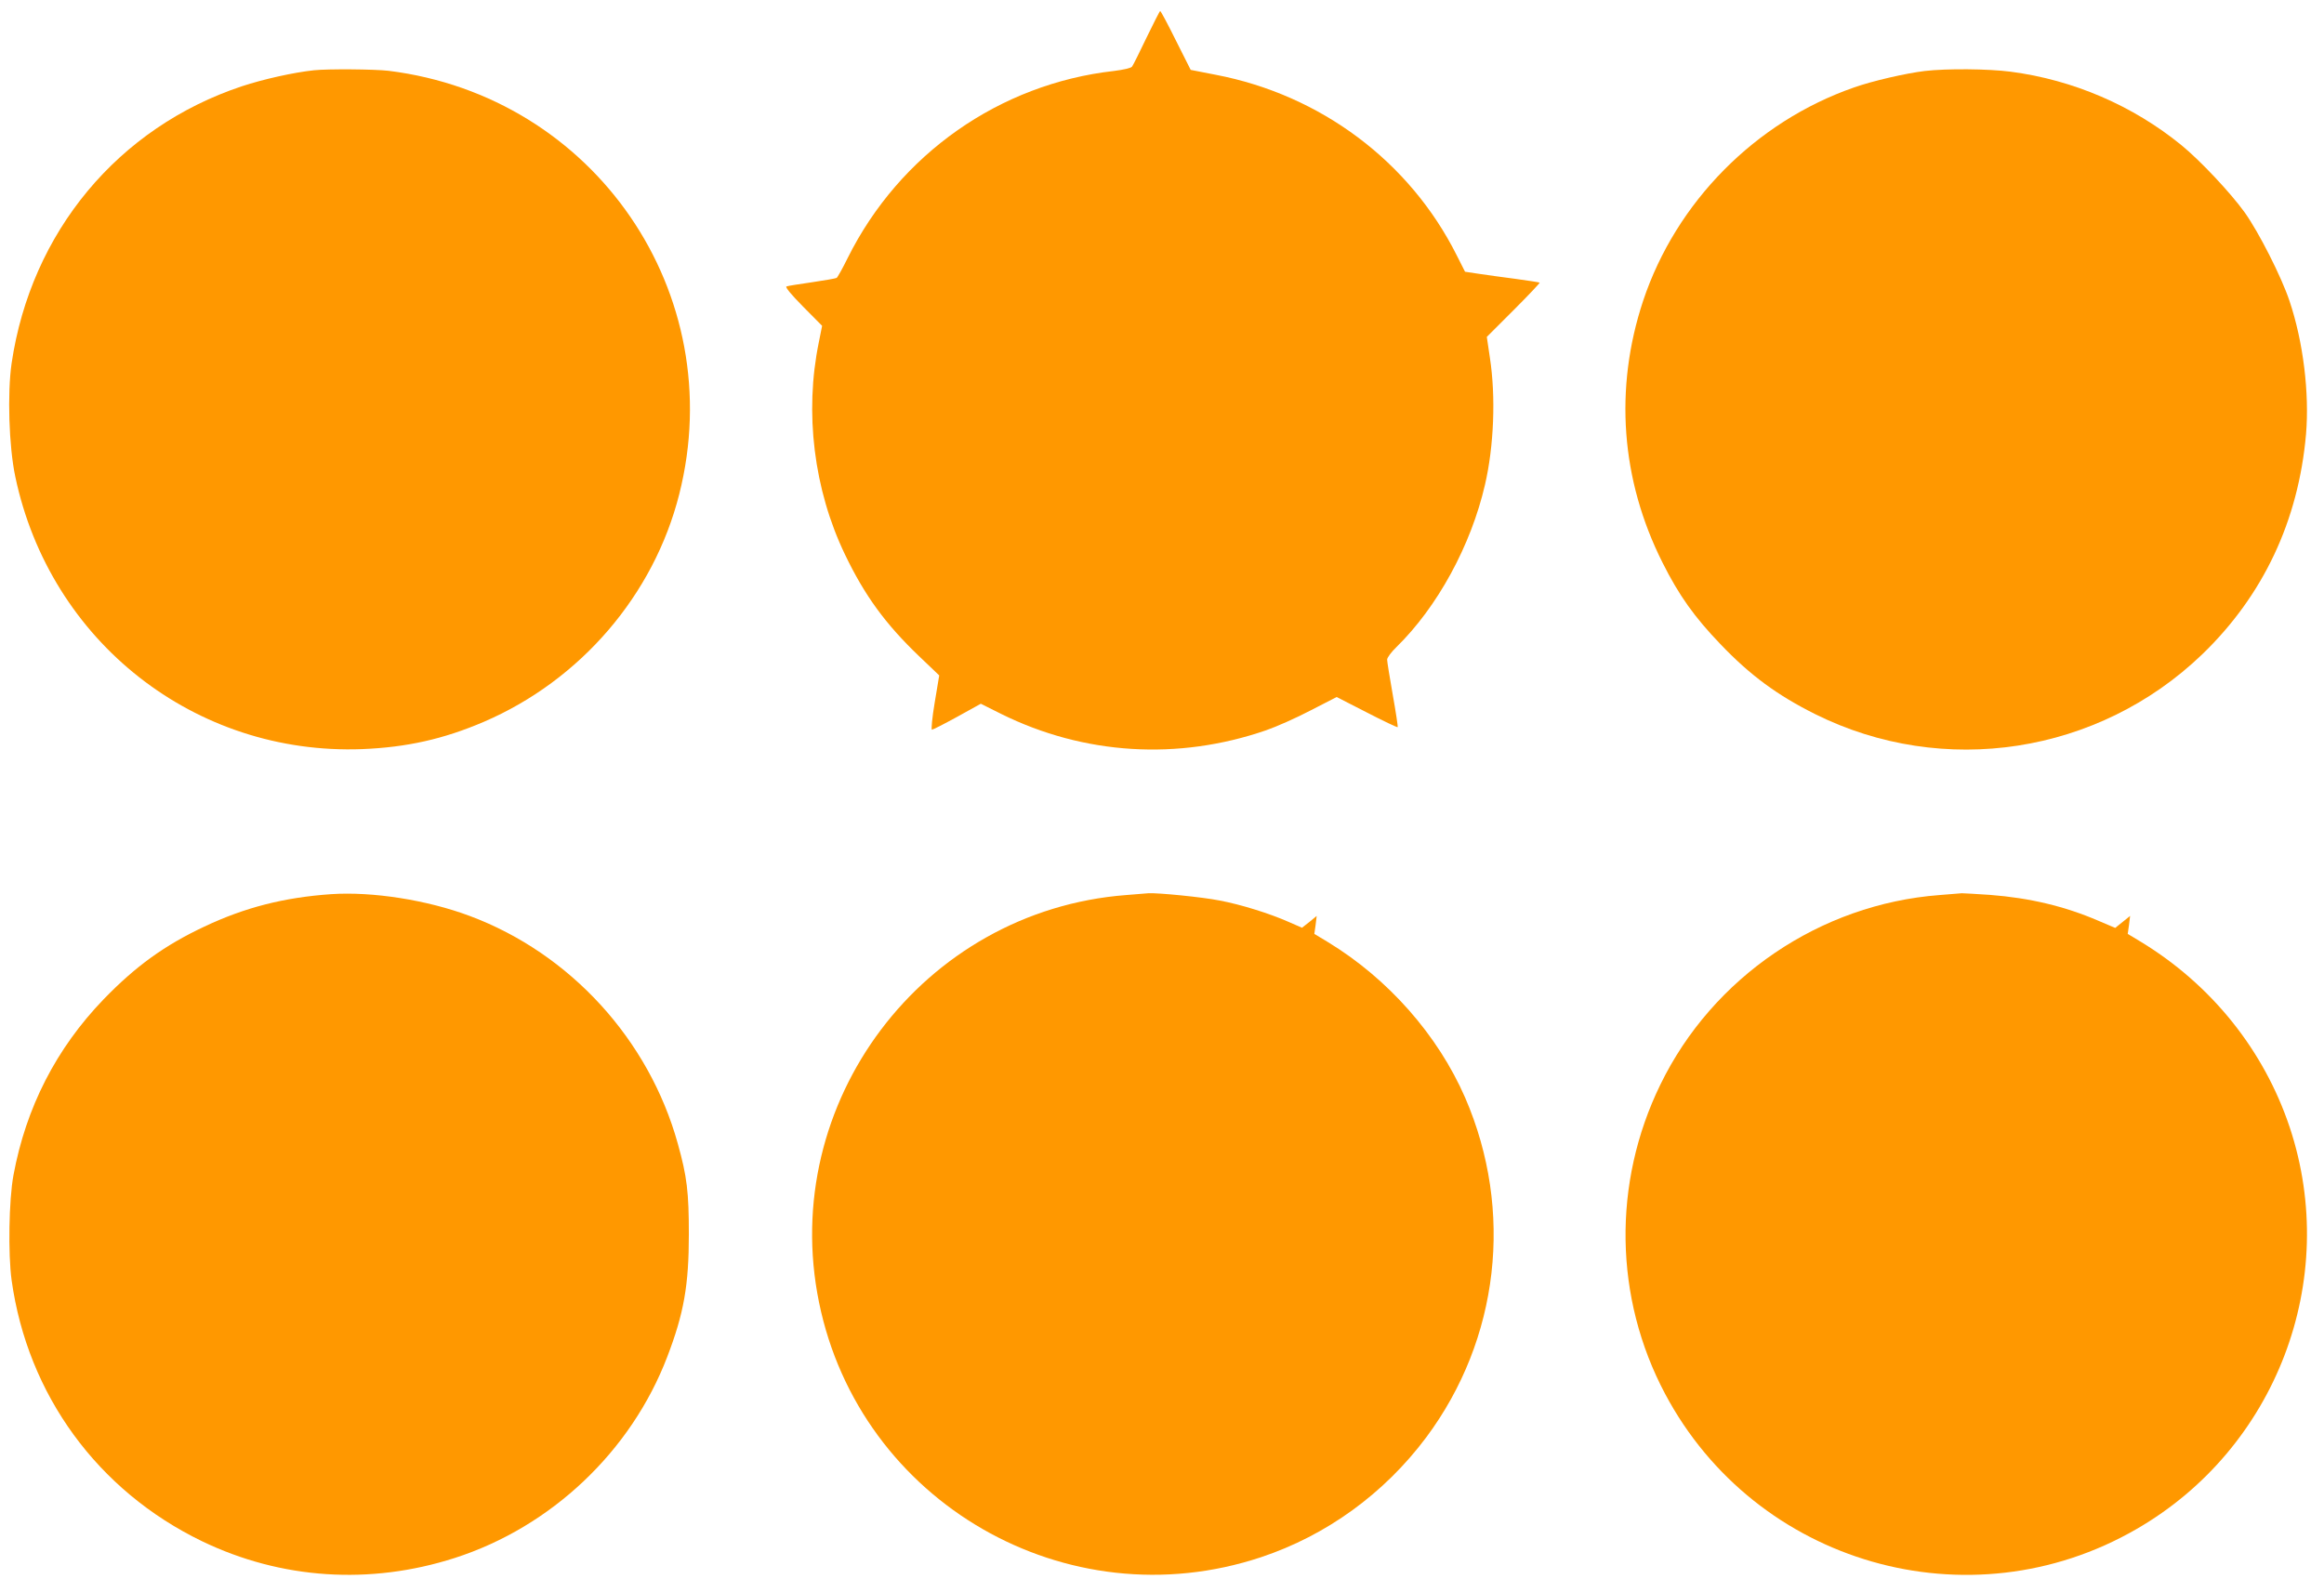
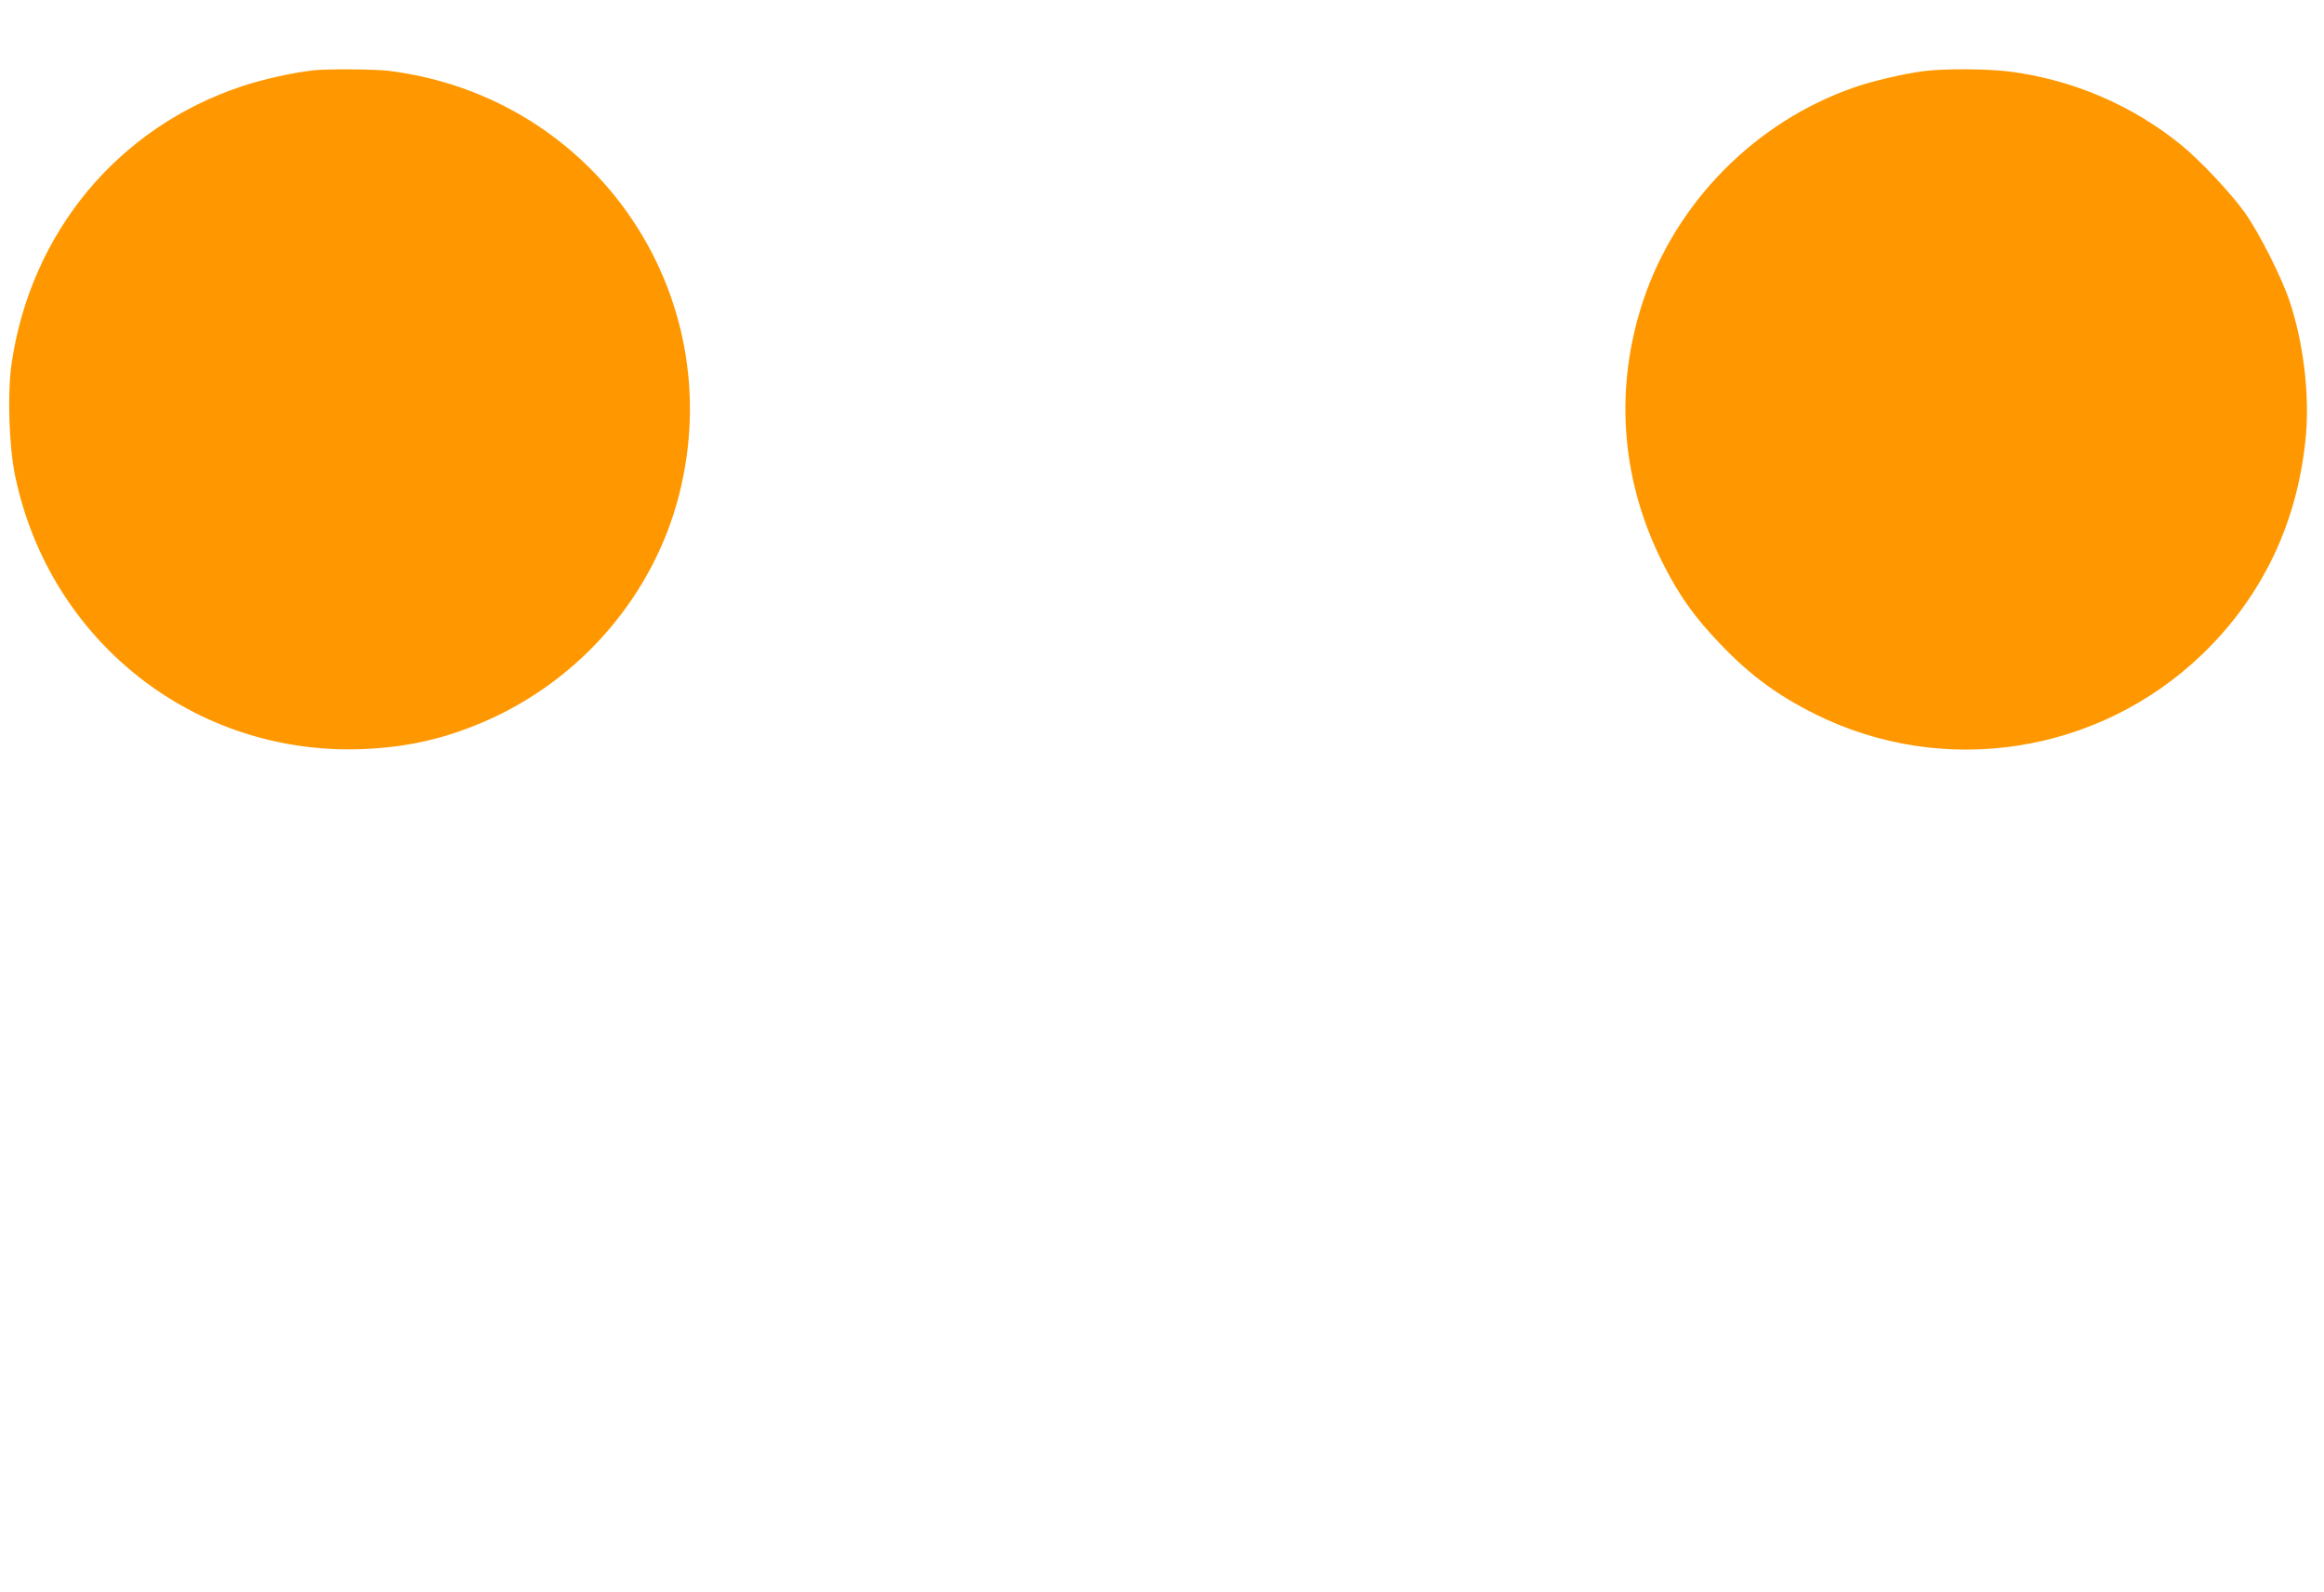
<svg xmlns="http://www.w3.org/2000/svg" version="1.0" width="1280pt" height="877pt" viewBox="0 0 1280 877" preserveAspectRatio="xMidYMid meet">
  <g transform="translate(0,877) scale(0.1,-0.1)" fill="#ff9800" stroke="none">
-     <path d="M6315 8563 c-38 -80 -74 -152 -80 -160 -6 -8 -45 -17 -100 -24 -629 -71 -1181 -458 -1466 -1030 -28 -57 -56 -107 -61 -110 -5 -3 -67 -14 -136 -24 -70 -10 -133 -20 -140 -23 -9 -3 24 -43 91 -111 l105 -106 -18 -90 c-80 -388 -28 -812 144 -1170 108 -225 222 -382 407 -559 l112 -107 -25 -150 c-14 -83 -20 -149 -15 -149 5 0 68 32 139 71 l130 72 112 -56 c456 -226 974 -258 1460 -90 55 19 166 68 244 109 l144 74 166 -85 c91 -47 167 -83 170 -81 2 3 -10 83 -27 178 -17 96 -31 183 -31 194 0 11 23 42 51 69 226 221 411 560 488 895 49 211 60 484 27 699 l-17 115 147 147 c82 82 146 150 144 152 -3 2 -63 11 -135 21 -71 9 -163 22 -203 28 l-73 11 -46 91 c-259 516 -748 883 -1327 994 l-138 27 -82 163 c-44 89 -83 162 -86 161 -3 0 -36 -66 -75 -146z" />
    <path d="M1730 8383 c-114 -12 -282 -50 -397 -88 -683 -227 -1162 -804 -1269 -1526 -24 -166 -15 -458 20 -624 191 -910 990 -1537 1911 -1502 245 10 447 55 669 150 533 229 937 699 1077 1254 280 1107 -465 2192 -1601 2333 -79 9 -332 11 -410 3z" />
    <path d="M10602 8379 c-102 -12 -290 -55 -391 -91 -543 -189 -980 -632 -1161 -1175 -160 -483 -123 -986 107 -1443 90 -180 176 -300 318 -448 165 -173 314 -282 522 -386 706 -352 1560 -221 2132 329 336 324 530 735 572 1213 19 226 -15 508 -91 734 -44 132 -168 377 -247 488 -77 107 -244 285 -348 370 -267 218 -596 360 -941 405 -122 16 -351 18 -472 4z" />
-     <path d="M1825 3844 c-260 -18 -476 -73 -700 -179 -219 -103 -378 -218 -555 -401 -260 -270 -427 -595 -496 -969 -25 -136 -30 -432 -10 -578 88 -631 474 -1160 1049 -1438 436 -210 925 -242 1392 -92 531 171 971 587 1170 1108 92 240 119 396 119 675 0 232 -10 318 -61 500 -159 573 -592 1047 -1146 1254 -235 88 -536 135 -762 120z" />
-     <path d="M6202 3839 c-1119 -86 -1916 -1143 -1691 -2244 225 -1102 1365 -1759 2434 -1404 361 120 679 351 910 660 403 540 484 1249 215 1871 -150 345 -425 657 -758 859 l-73 44 7 49 6 50 -40 -33 -41 -32 -71 31 c-108 48 -266 97 -383 119 -95 19 -340 43 -392 40 -11 -1 -66 -5 -123 -10z" />
-     <path d="M10682 3839 c-657 -50 -1249 -452 -1537 -1044 -265 -543 -255 -1175 26 -1704 499 -939 1676 -1277 2596 -745 770 444 1124 1373 844 2214 -142 425 -431 785 -819 1021 l-73 44 7 49 6 50 -41 -33 -41 -33 -94 40 c-184 79 -375 125 -596 142 -74 5 -144 9 -155 9 -11 -1 -66 -5 -123 -10z" />
  </g>
</svg>